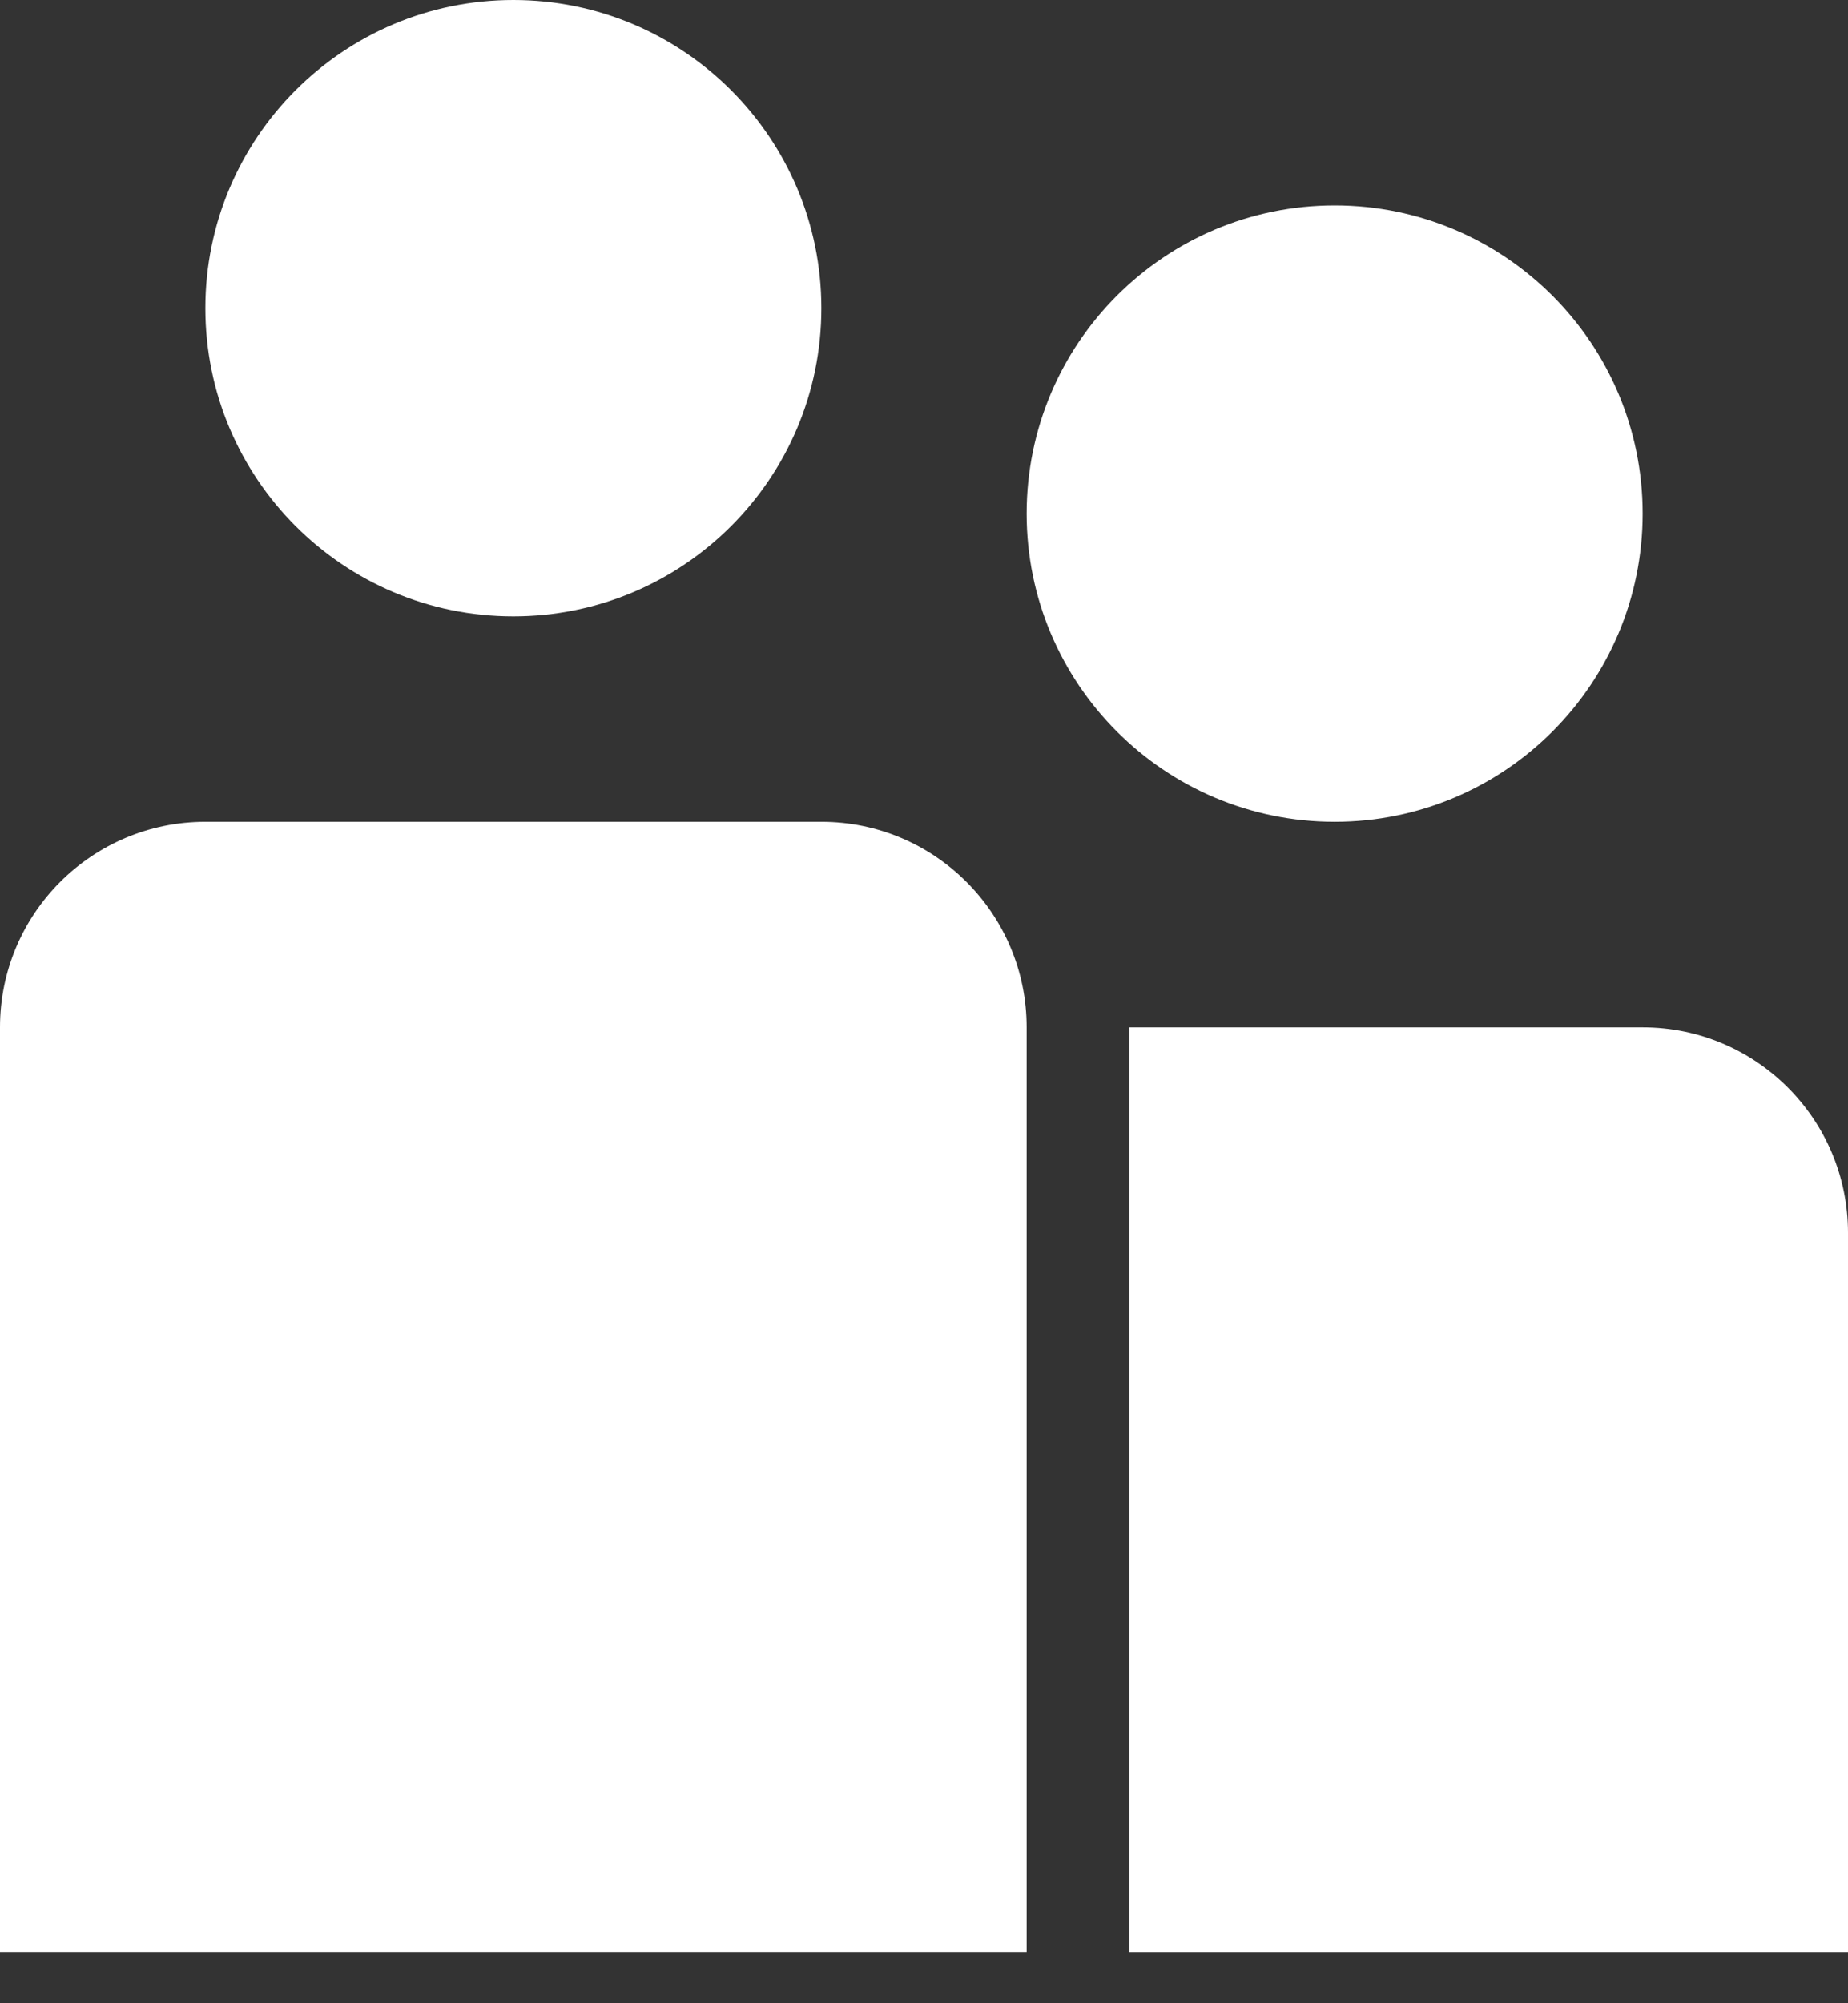
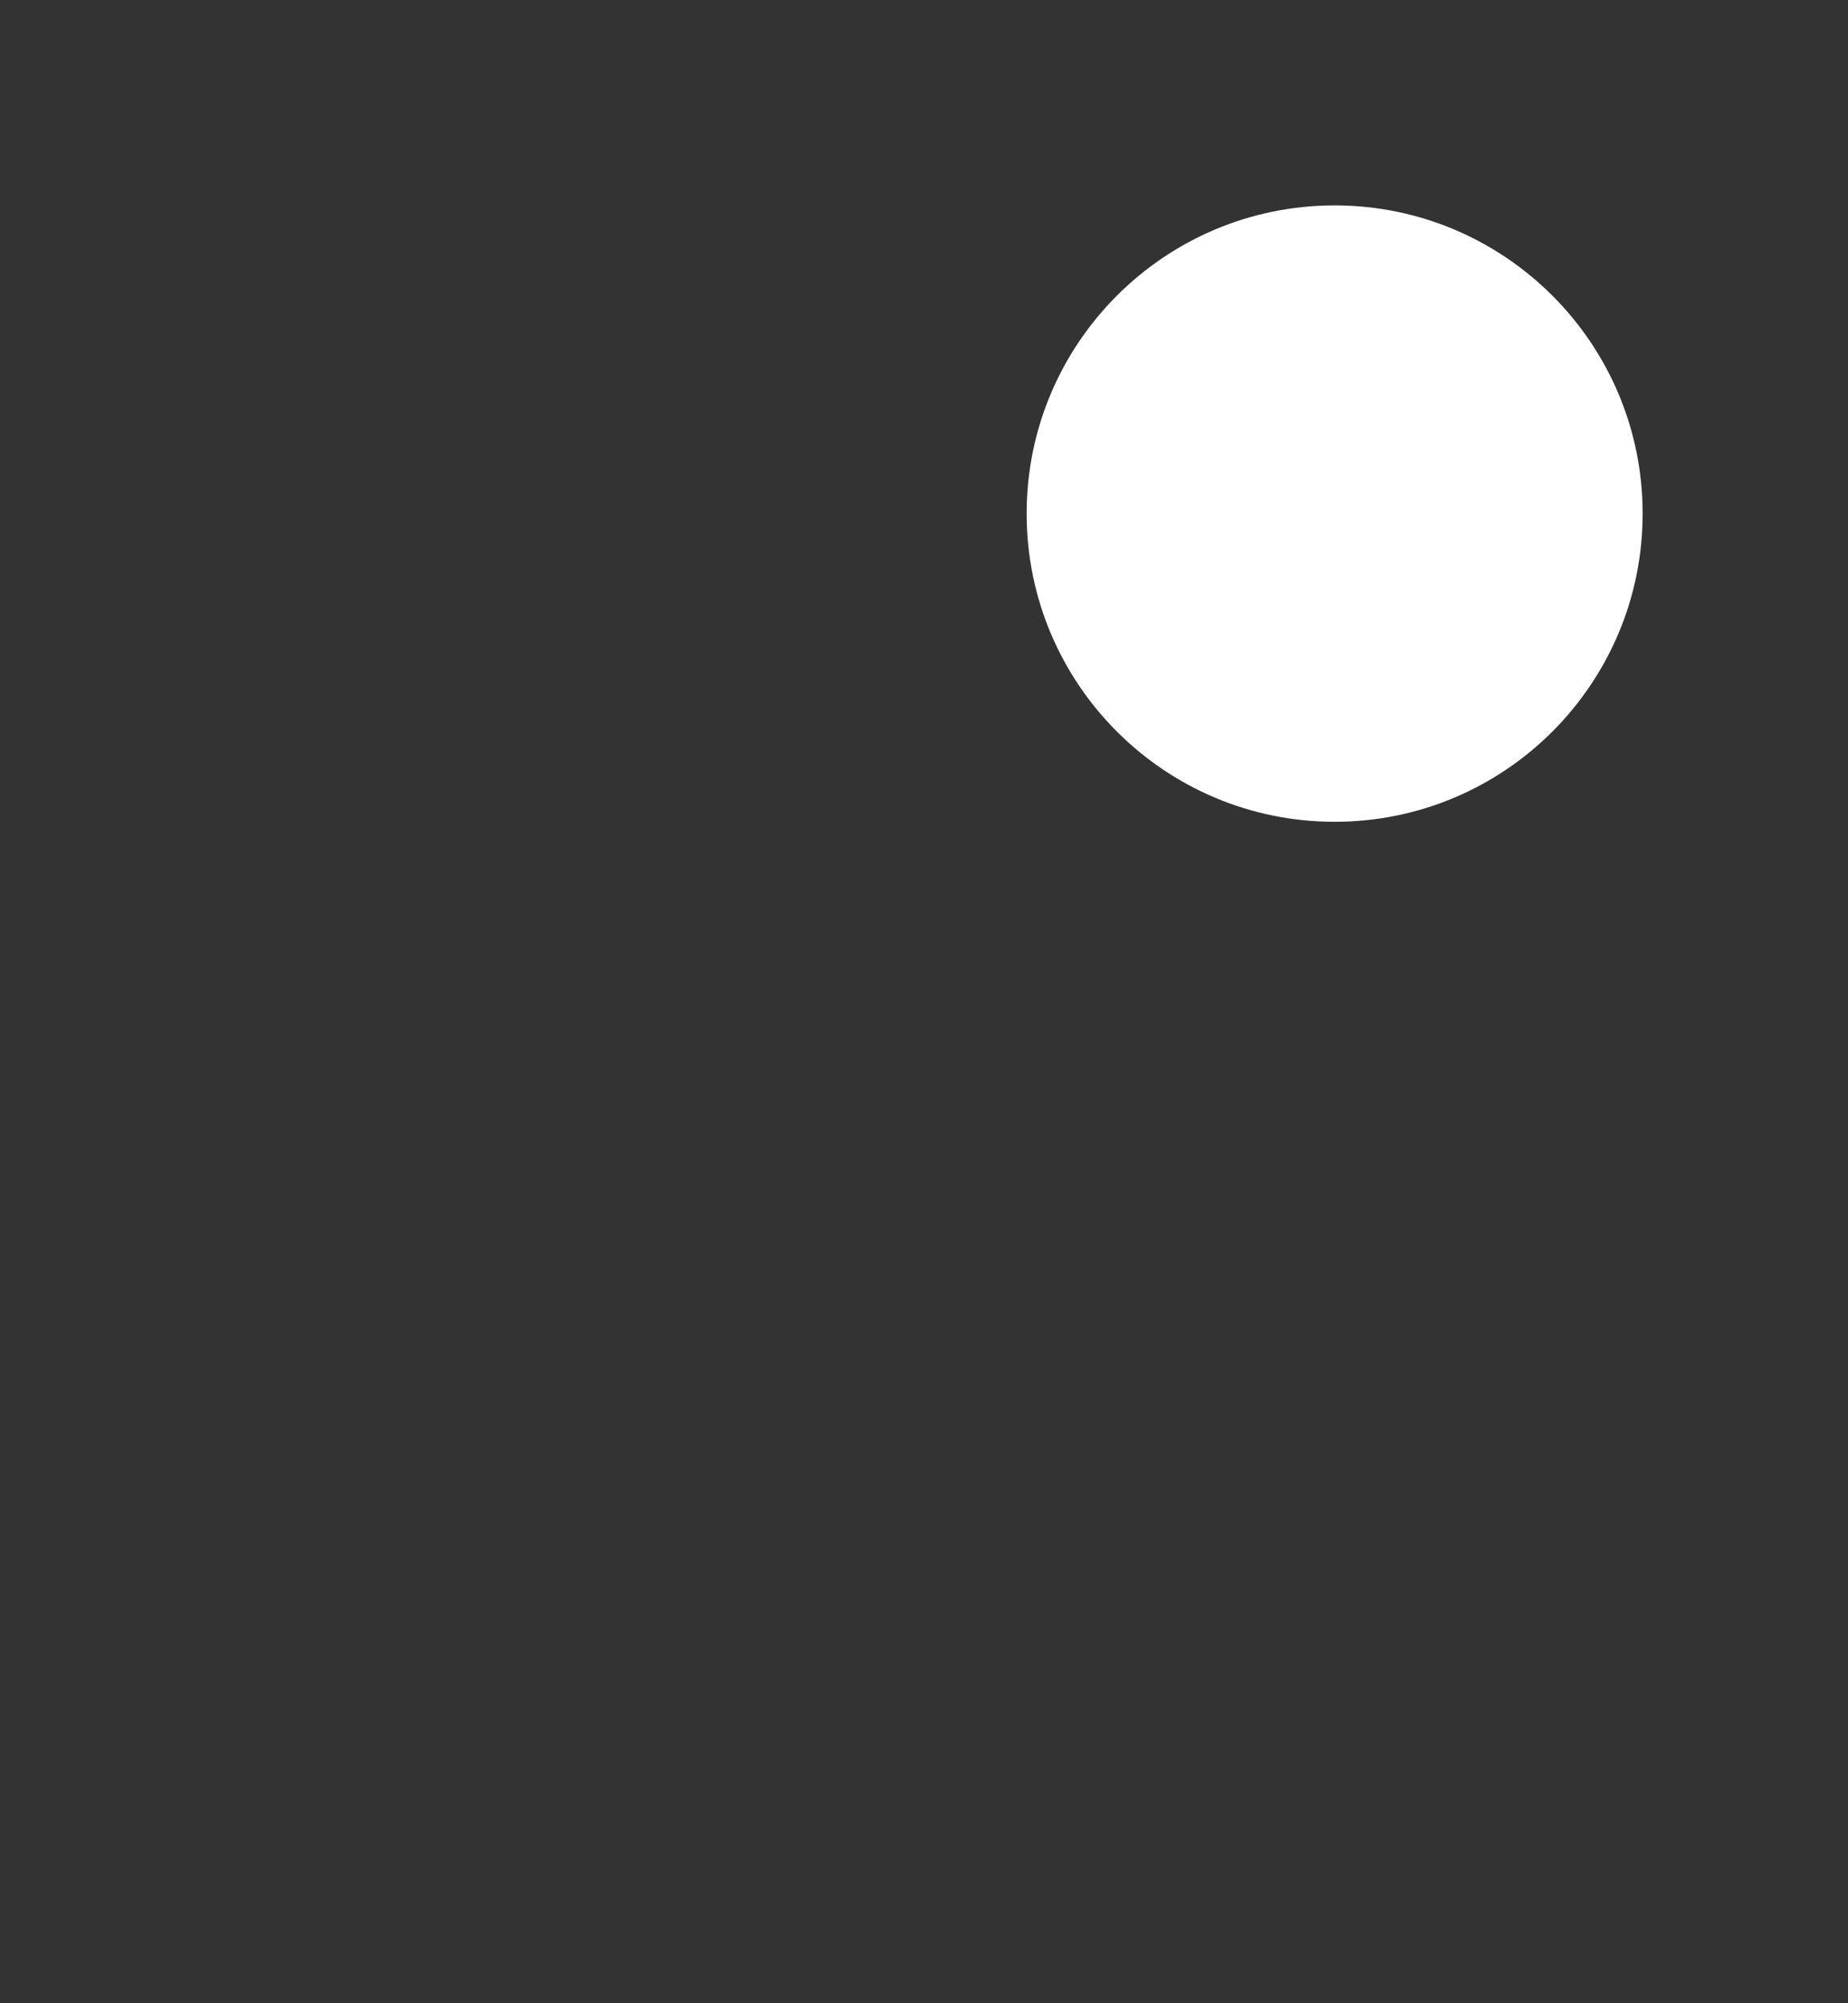
<svg xmlns="http://www.w3.org/2000/svg" fill="none" height="26" viewBox="0 0 24 26" width="24">
  <rect x="0" y="0" width="24" height="26" fill="#333333" stroke="none" />
-   <path d="M6.667 8C8.876 8 10.667 6.209 10.667 4C10.667 1.791 8.876 0 6.667 0C4.458 0 2.667 1.791 2.667 4C2.667 6.209 4.458 8 6.667 8Z" fill="white" />
-   <path d="M0 13.333C0 11.86 1.194 10.666 2.667 10.666H10.667C12.139 10.666 13.333 11.86 13.333 13.333V25.333H0V13.333Z" fill="white" />
-   <path d="M14.667 25.334H24V16.001C24 14.528 22.806 13.334 21.334 13.334H14.667V25.334Z" fill="white" />
  <path d="M21.333 6.666C21.333 8.875 19.542 10.666 17.333 10.666C15.124 10.666 13.333 8.875 13.333 6.666C13.333 4.457 15.124 2.666 17.333 2.666C19.542 2.666 21.333 4.457 21.333 6.666Z" fill="white" />
</svg>